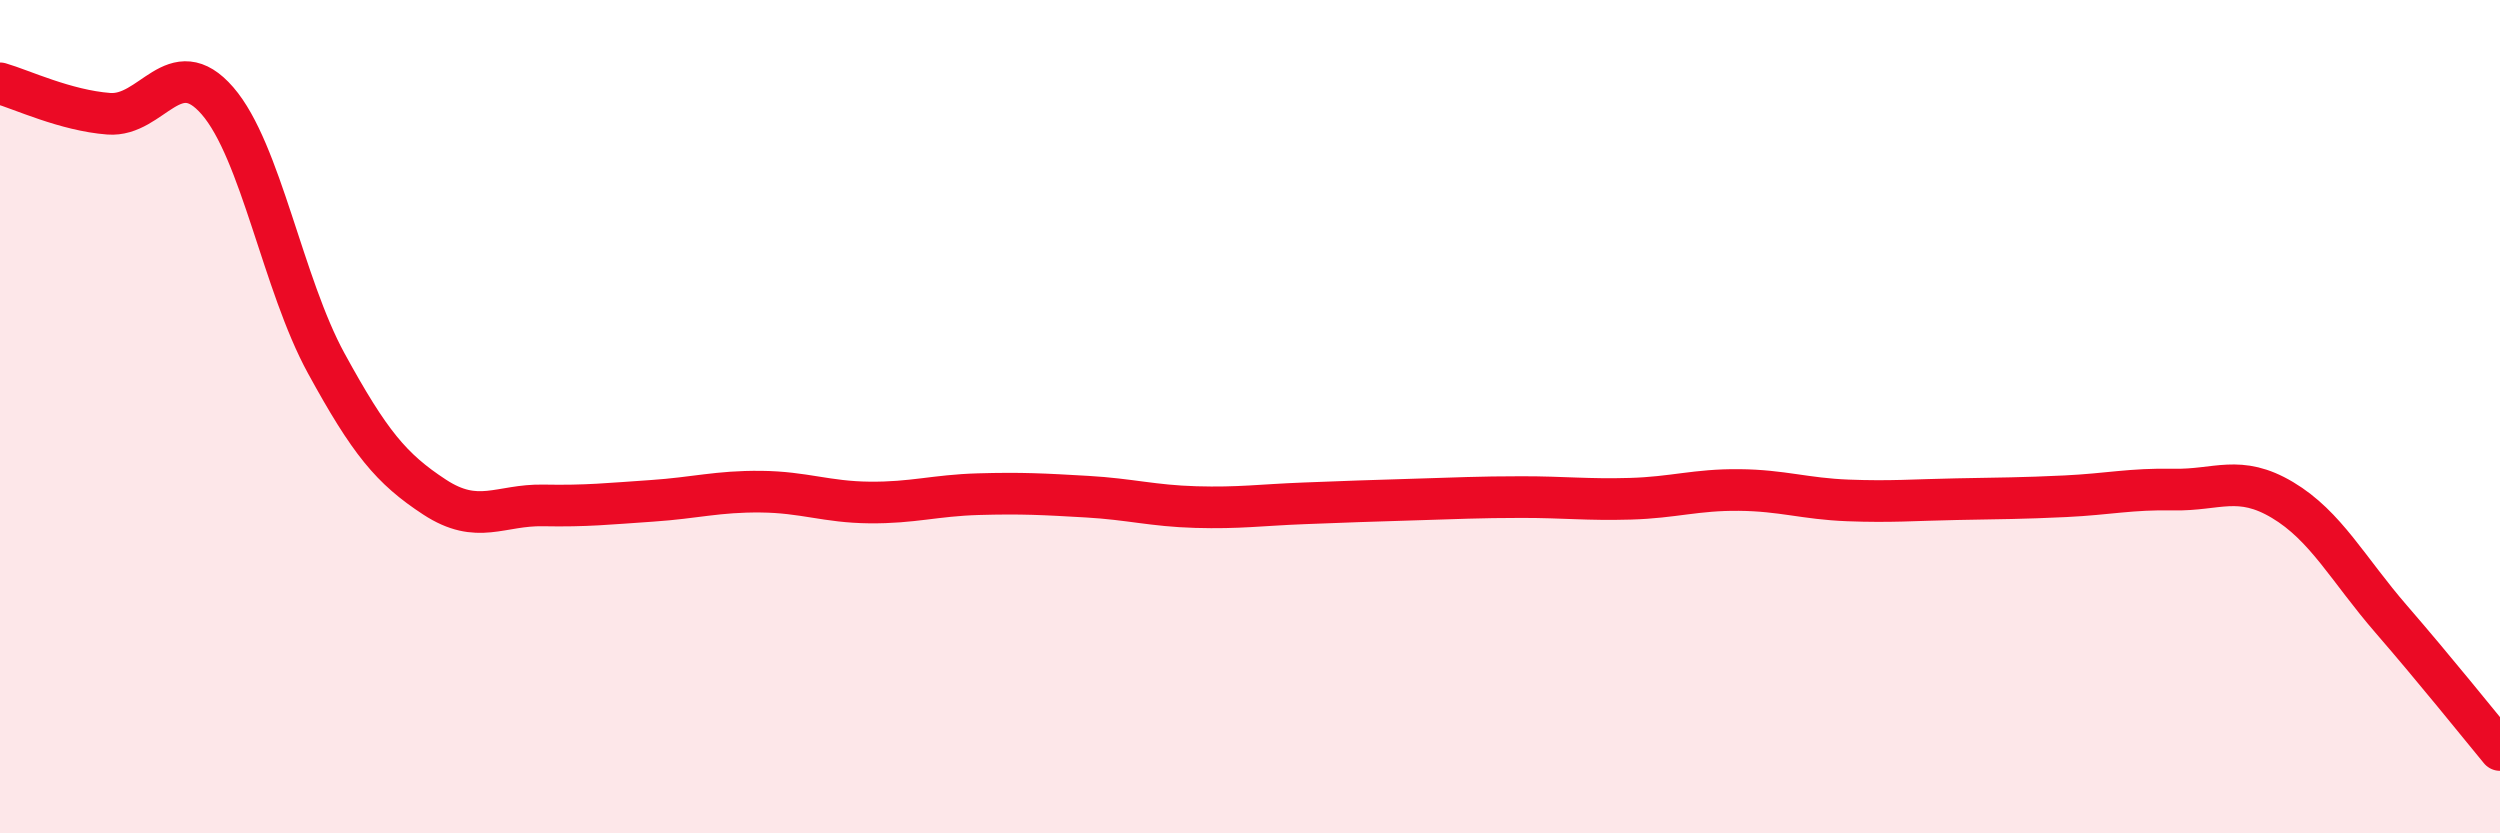
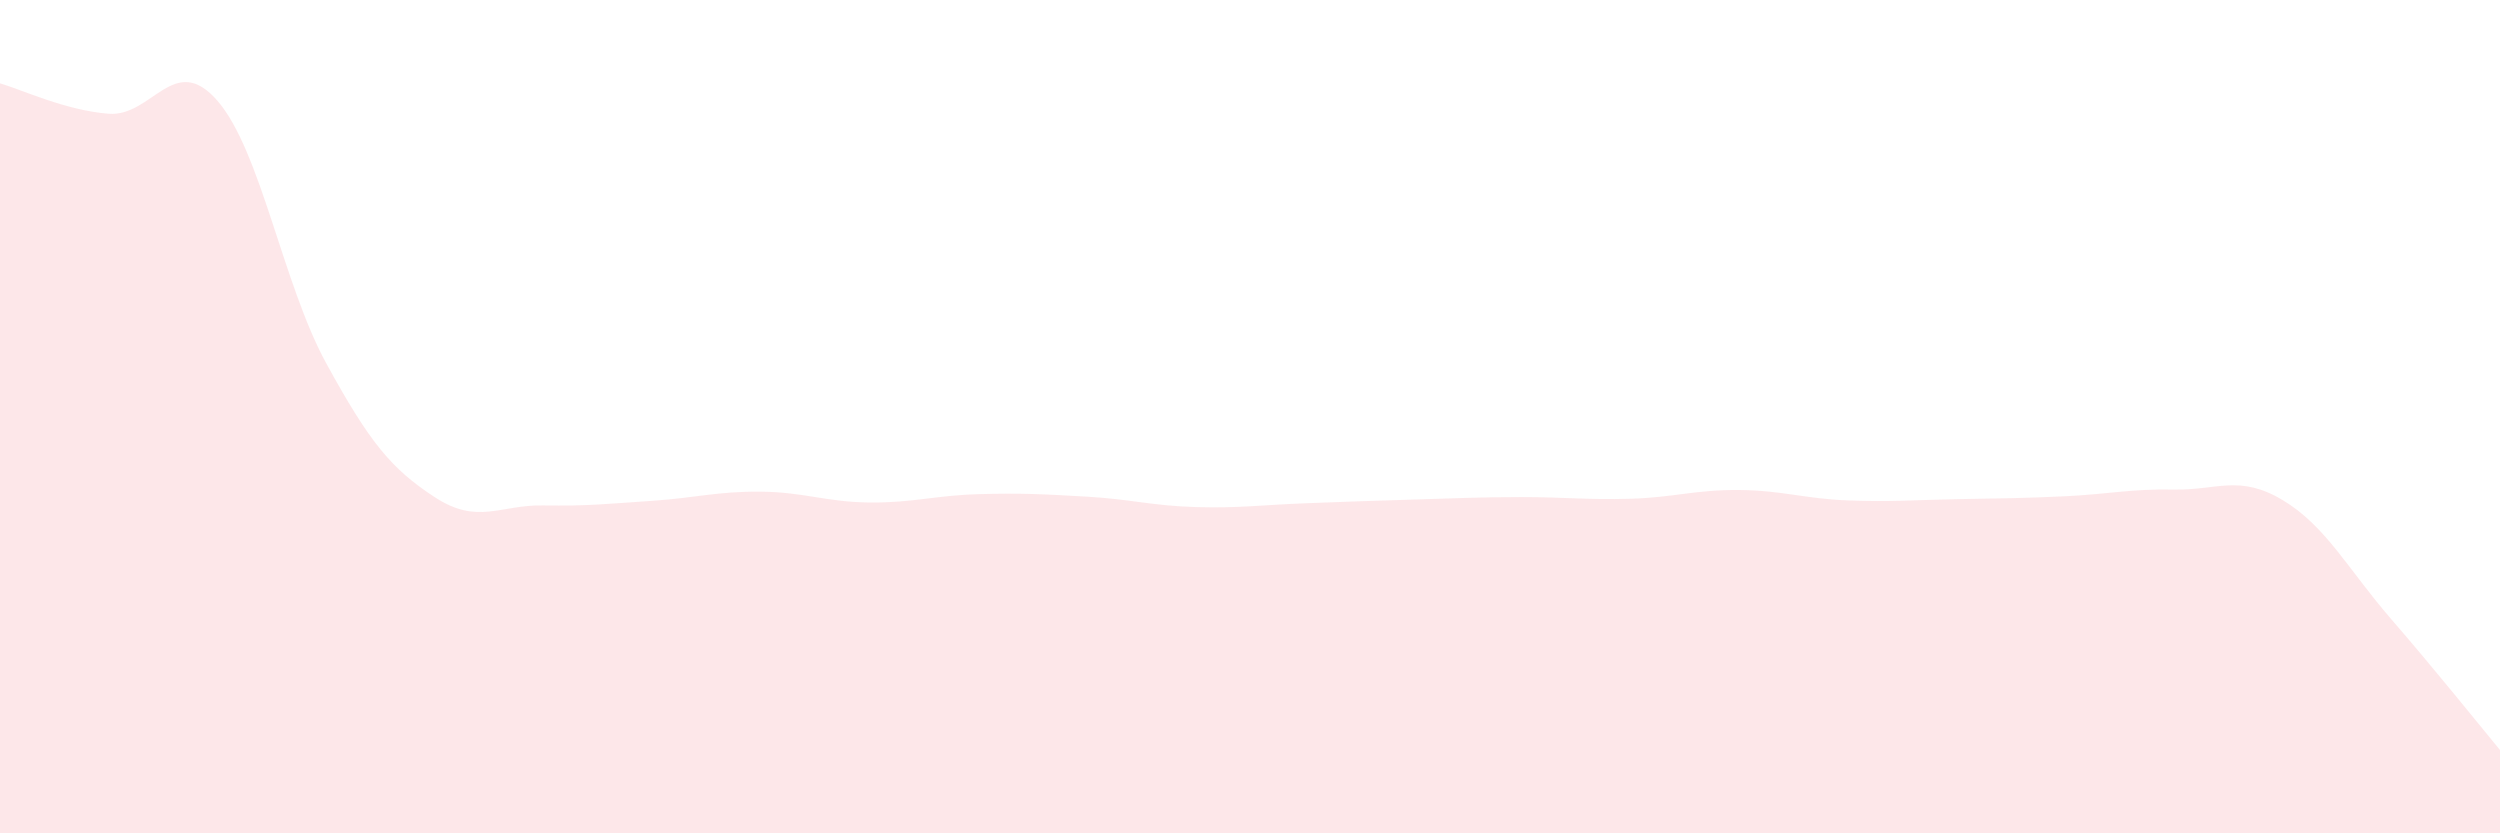
<svg xmlns="http://www.w3.org/2000/svg" width="60" height="20" viewBox="0 0 60 20">
-   <path d="M 0,2 C 0.52,2.15 1.57,2.65 2.61,2.73 C 3.65,2.81 4.18,1.22 5.22,2.42 C 6.26,3.62 6.79,6.82 7.83,8.72 C 8.87,10.62 9.39,11.25 10.43,11.93 C 11.47,12.61 12,12.11 13.04,12.13 C 14.08,12.15 14.61,12.09 15.65,12.02 C 16.69,11.95 17.22,11.79 18.26,11.8 C 19.3,11.81 19.83,12.05 20.87,12.06 C 21.91,12.07 22.44,11.89 23.48,11.86 C 24.52,11.83 25.05,11.86 26.09,11.92 C 27.13,11.98 27.66,12.14 28.7,12.17 C 29.74,12.2 30.26,12.12 31.3,12.08 C 32.34,12.04 32.87,12.02 33.91,11.99 C 34.95,11.96 35.48,11.93 36.52,11.93 C 37.56,11.93 38.09,12 39.13,11.97 C 40.17,11.94 40.7,11.75 41.74,11.76 C 42.78,11.77 43.31,11.97 44.35,12.01 C 45.39,12.05 45.92,12 46.96,11.98 C 48,11.96 48.53,11.96 49.57,11.91 C 50.61,11.86 51.13,11.73 52.17,11.75 C 53.21,11.77 53.74,11.38 54.78,12 C 55.82,12.62 56.35,13.66 57.39,14.86 C 58.43,16.06 59.48,17.37 60,18L60 20L0 20Z" fill="#EB0A25" opacity="0.1" stroke-linecap="round" stroke-linejoin="round" />
-   <path d="M 0,2 C 0.52,2.15 1.57,2.65 2.61,2.73 C 3.65,2.81 4.18,1.22 5.22,2.42 C 6.26,3.62 6.79,6.82 7.83,8.72 C 8.87,10.62 9.39,11.25 10.43,11.93 C 11.47,12.61 12,12.11 13.04,12.13 C 14.08,12.15 14.61,12.09 15.65,12.02 C 16.69,11.95 17.22,11.79 18.26,11.8 C 19.3,11.81 19.83,12.05 20.87,12.06 C 21.91,12.07 22.44,11.89 23.48,11.86 C 24.52,11.83 25.05,11.86 26.09,11.92 C 27.13,11.98 27.66,12.14 28.7,12.17 C 29.74,12.2 30.26,12.12 31.3,12.08 C 32.34,12.04 32.87,12.02 33.91,11.99 C 34.95,11.96 35.48,11.93 36.52,11.93 C 37.56,11.93 38.09,12 39.13,11.97 C 40.17,11.94 40.7,11.75 41.74,11.76 C 42.78,11.77 43.31,11.97 44.35,12.01 C 45.39,12.05 45.92,12 46.96,11.98 C 48,11.96 48.53,11.96 49.57,11.91 C 50.61,11.86 51.13,11.73 52.17,11.75 C 53.21,11.77 53.74,11.38 54.78,12 C 55.82,12.62 56.35,13.66 57.39,14.86 C 58.43,16.06 59.48,17.37 60,18" stroke="#EB0A25" stroke-width="1" fill="none" stroke-linecap="round" stroke-linejoin="round" />
+   <path d="M 0,2 C 0.52,2.15 1.57,2.65 2.61,2.73 C 3.65,2.81 4.18,1.22 5.22,2.42 C 6.26,3.62 6.79,6.82 7.83,8.72 C 8.87,10.62 9.39,11.25 10.43,11.93 C 11.47,12.61 12,12.11 13.04,12.13 C 14.08,12.15 14.61,12.09 15.65,12.02 C 16.69,11.95 17.22,11.79 18.26,11.8 C 19.3,11.81 19.83,12.05 20.87,12.06 C 21.91,12.07 22.44,11.89 23.48,11.86 C 24.52,11.83 25.05,11.86 26.09,11.92 C 27.13,11.98 27.66,12.14 28.7,12.17 C 29.74,12.2 30.26,12.12 31.3,12.08 C 32.34,12.04 32.87,12.02 33.91,11.99 C 34.95,11.96 35.48,11.93 36.52,11.93 C 37.56,11.93 38.09,12 39.13,11.97 C 40.17,11.94 40.7,11.75 41.74,11.76 C 42.78,11.77 43.31,11.97 44.35,12.01 C 45.39,12.05 45.92,12 46.96,11.98 C 48,11.96 48.53,11.96 49.57,11.91 C 50.61,11.86 51.13,11.73 52.17,11.75 C 53.21,11.77 53.74,11.38 54.78,12 C 55.82,12.62 56.35,13.66 57.39,14.86 C 58.43,16.06 59.48,17.37 60,18L60 20L0 20" fill="#EB0A25" opacity="0.1" stroke-linecap="round" stroke-linejoin="round" />
</svg>